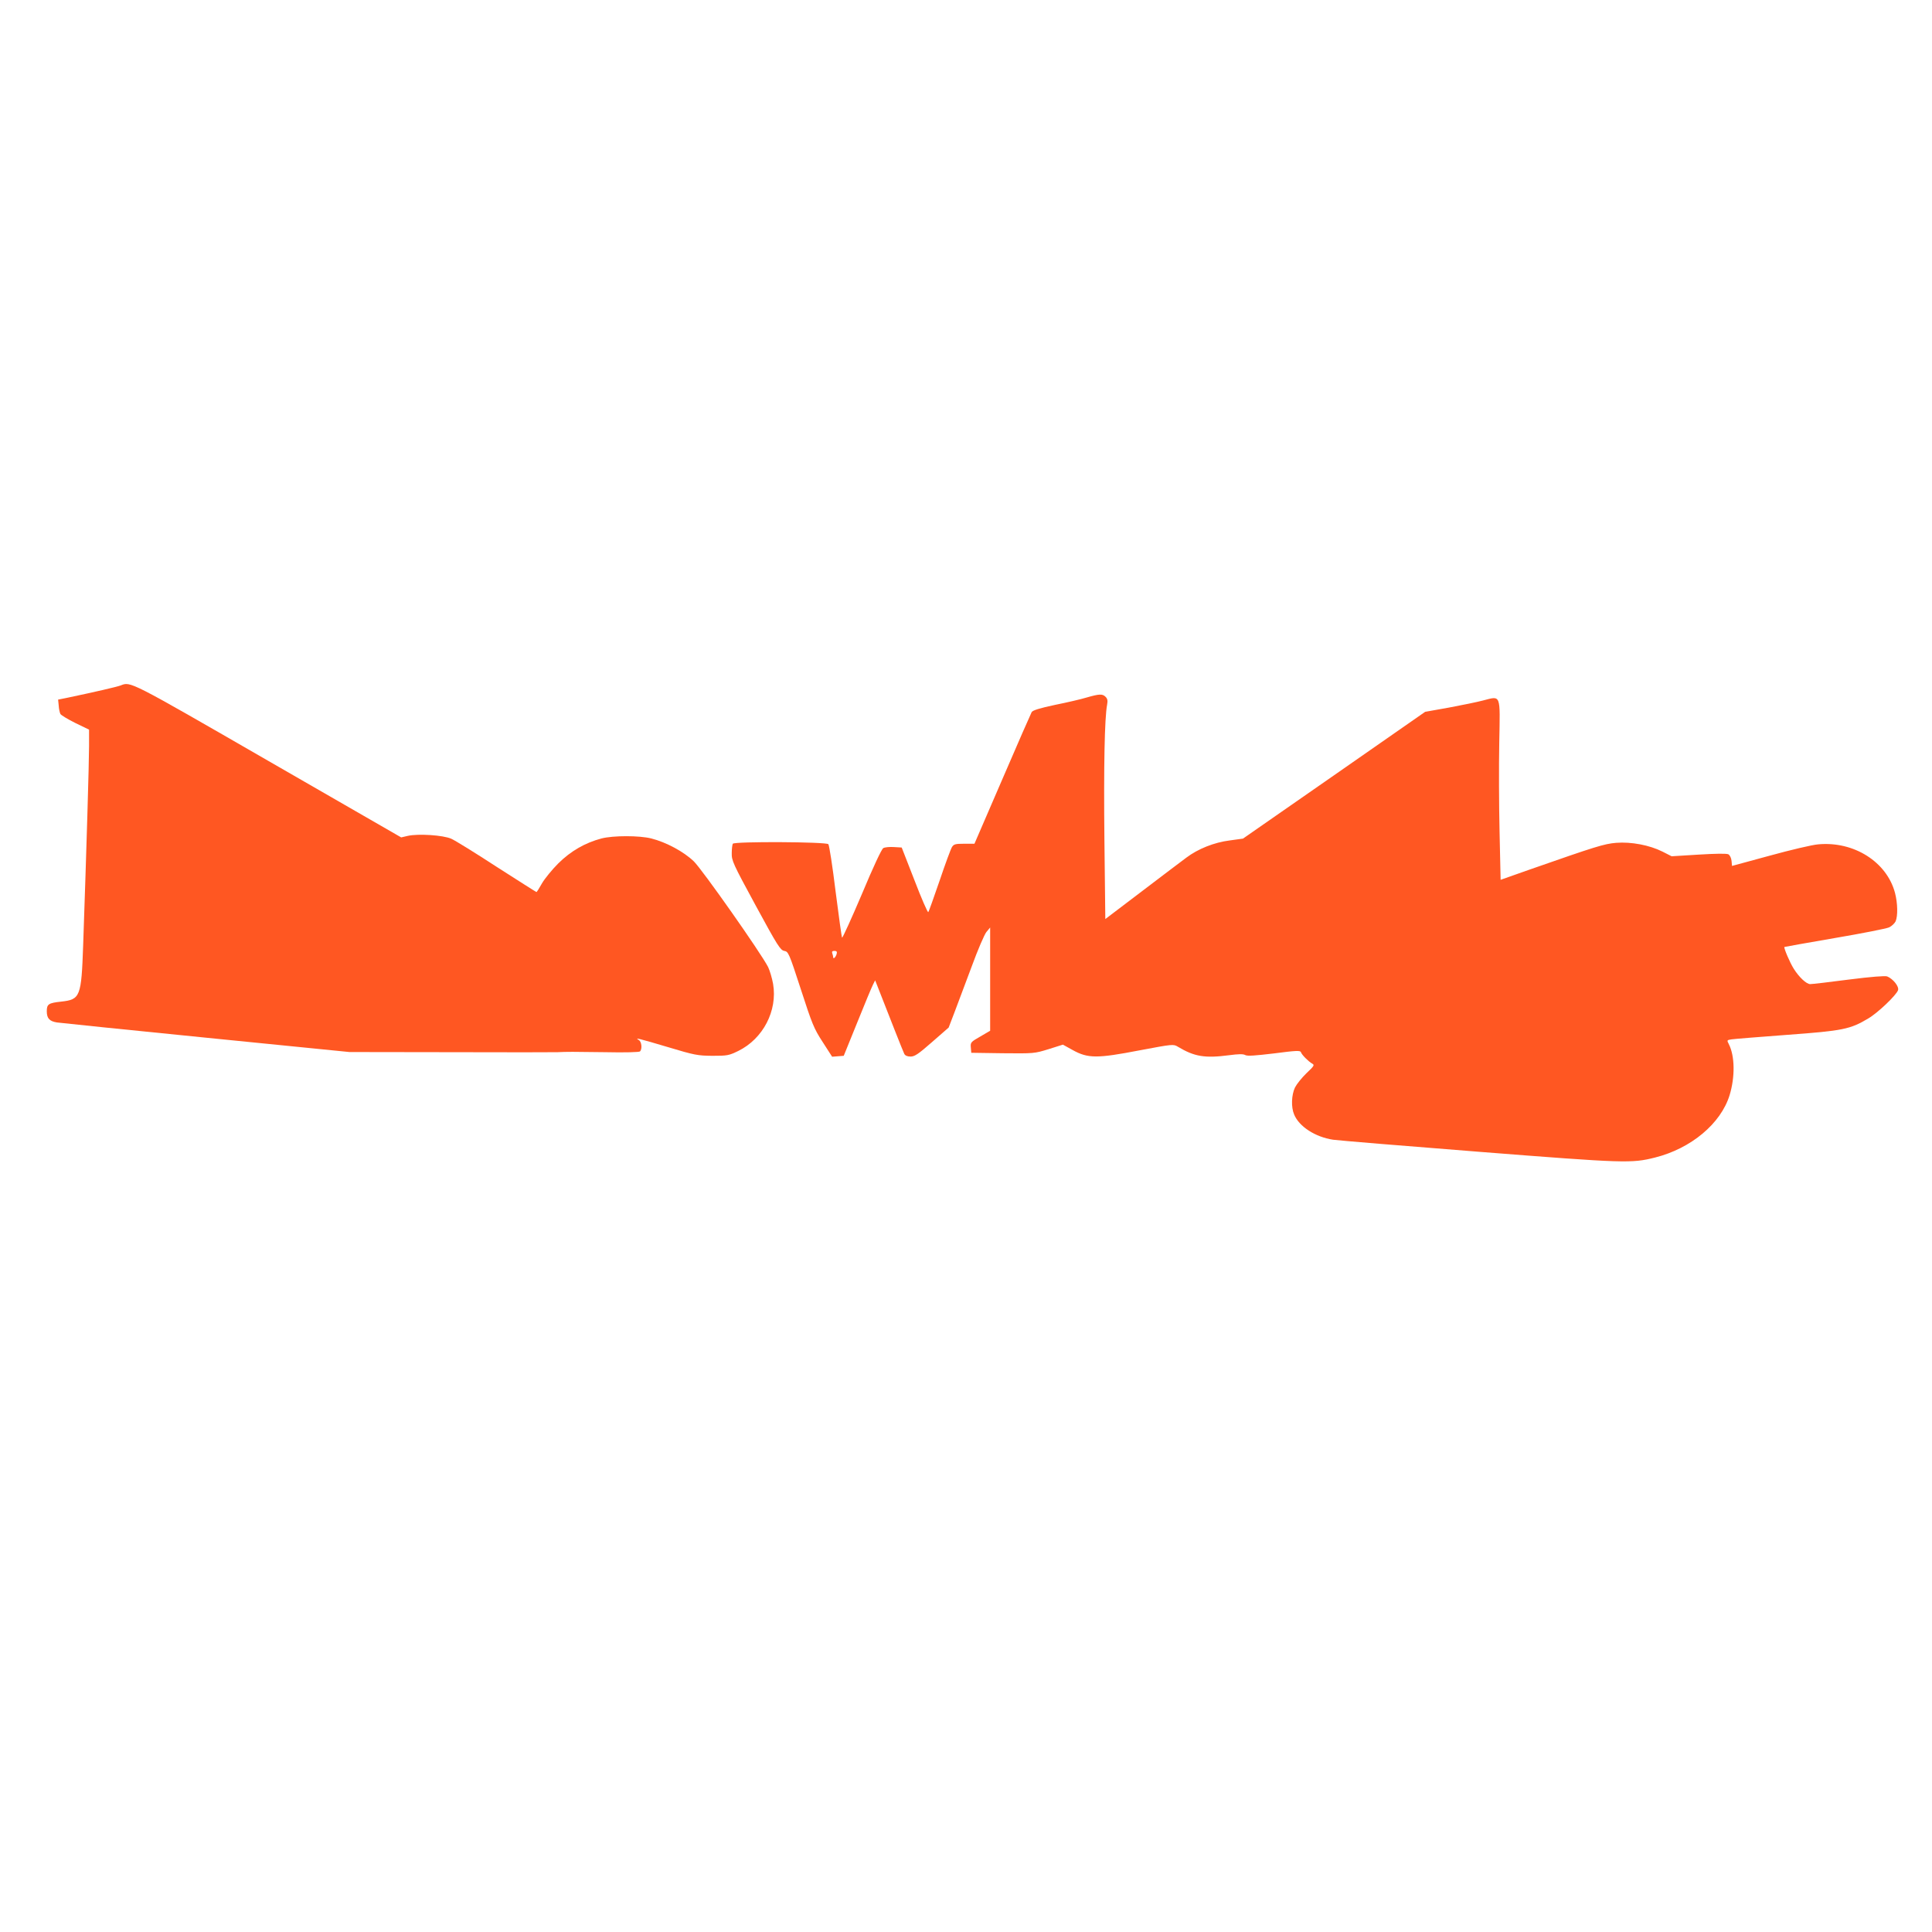
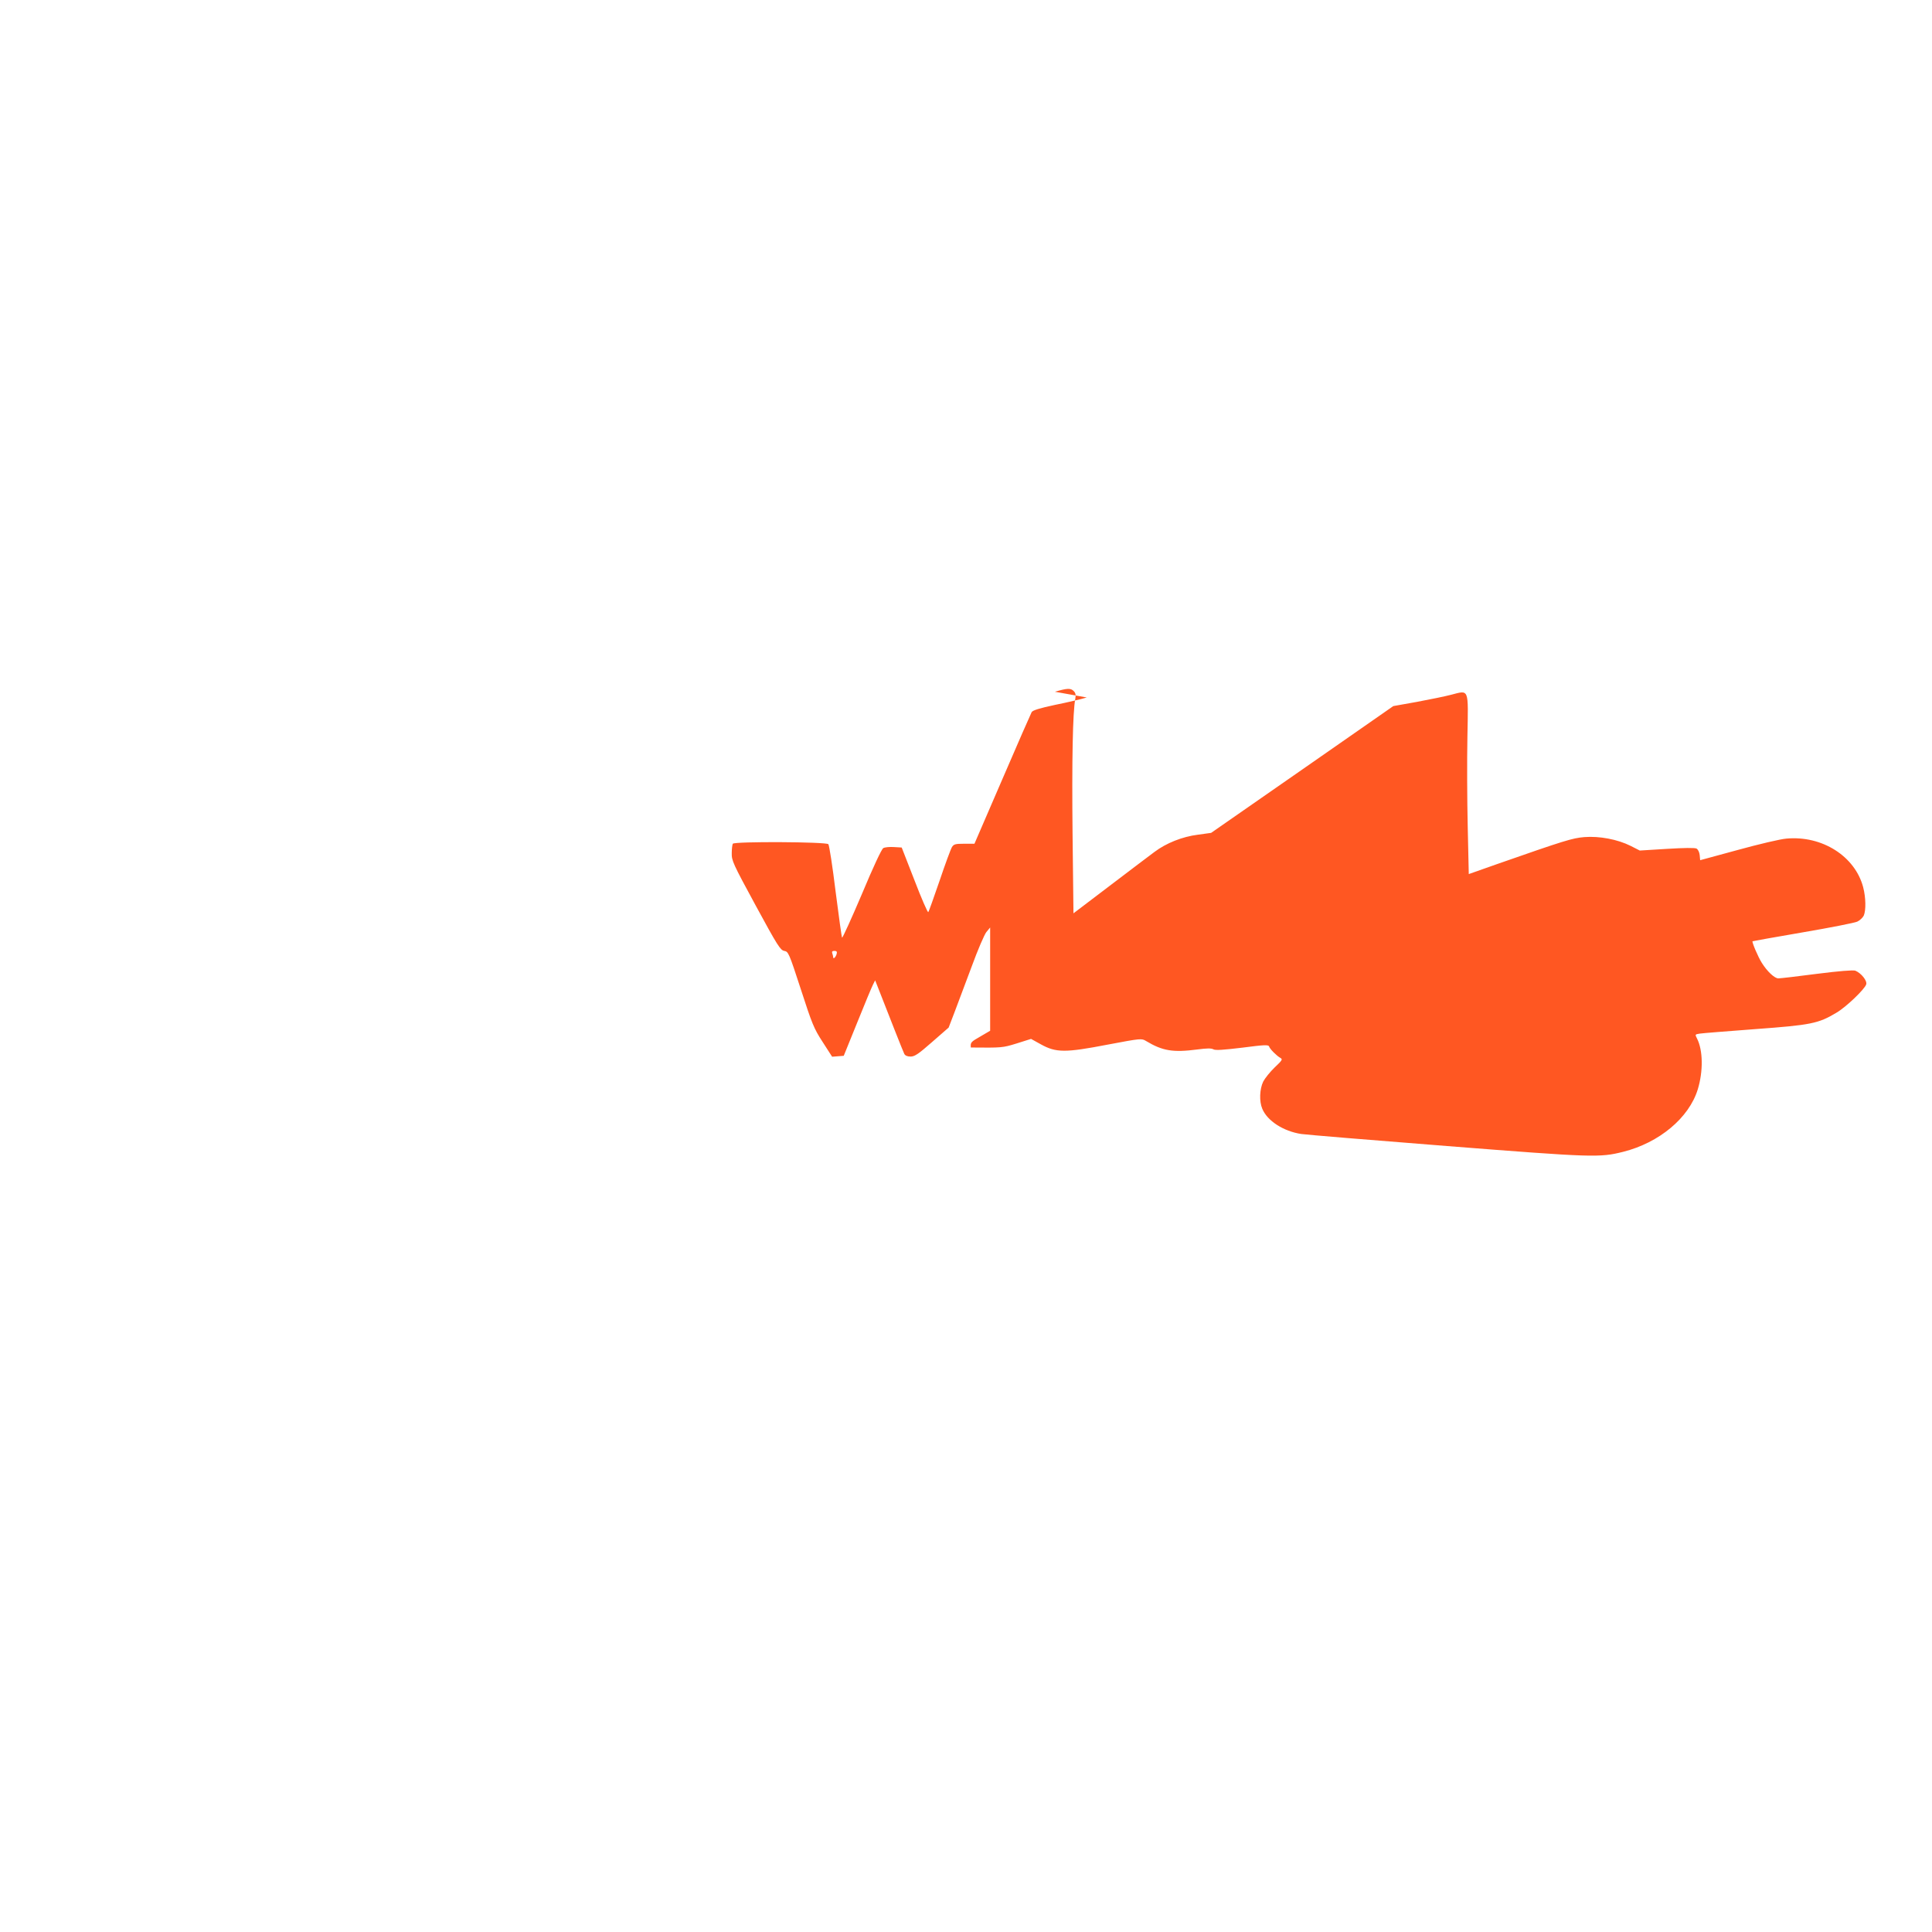
<svg xmlns="http://www.w3.org/2000/svg" version="1.0" width="1280pt" height="1280pt" viewBox="0 0 1280 1280" preserveAspectRatio="xMidYMid meet">
  <g transform="translate(0,1280) scale(0.1,-0.1)" fill="#ff5722" stroke="none">
-     <path d="M800 8259 c-22 -9 -174 -44 -350 -81 l-65 -13 4 -40 c1 -22 7 -47 11 -55 4 -8 49 -35 99 -60 l91 -44 0 -111 c0 -102 -17 -684 -39 -1316 -12 -344 -19 -361 -146 -375 -84 -9 -95 -17 -95 -64 0 -47 18 -66 67 -74 21 -3 466 -49 988 -101 l950 -95 675 -1 c371 -1 687 -1 703 0 62 3 102 3 315 0 134 -3 227 0 232 5 16 16 11 64 -7 75 -33 19 -1 11 191 -46 179 -54 198 -57 296 -58 99 0 109 2 171 32 165 81 261 267 231 444 -7 39 -22 89 -33 112 -48 94 -435 644 -492 700 -66 64 -183 127 -282 152 -79 20 -252 20 -330 0 -109 -29 -203 -83 -286 -165 -41 -41 -90 -101 -108 -132 -18 -32 -34 -58 -37 -58 -2 0 -120 75 -262 166 -141 92 -277 176 -302 187 -53 24 -220 35 -289 19 l-43 -10 -884 509 c-921 531 -908 524 -974 498z" />
-     <path d="M7200 8179 c-36 -11 -130 -33 -210 -49 -103 -22 -148 -36 -155 -48 -5 -9 -93 -209 -194 -444 l-185 -428 -68 0 c-59 0 -69 -3 -81 -22 -8 -13 -45 -113 -82 -223 -38 -110 -71 -204 -75 -208 -4 -4 -45 90 -91 210 l-85 218 -51 3 c-29 2 -61 -1 -71 -7 -11 -6 -66 -123 -142 -305 -69 -162 -128 -292 -131 -288 -3 4 -22 142 -43 306 -20 165 -42 306 -48 313 -13 16 -623 19 -633 3 -3 -5 -7 -34 -7 -62 -1 -50 7 -68 159 -348 145 -267 163 -295 189 -300 27 -5 31 -12 110 -255 74 -228 86 -259 144 -348 l63 -98 39 3 38 3 90 222 c49 122 96 235 104 250 l14 28 10 -25 c78 -200 176 -449 183 -462 6 -12 21 -18 42 -18 27 0 52 17 142 96 l110 96 41 107 c22 58 73 194 113 301 39 107 83 209 96 225 l25 30 0 -342 0 -342 -65 -38 c-63 -36 -66 -39 -63 -73 l3 -35 208 -3 c206 -2 210 -2 304 27 l95 30 65 -36 c101 -56 162 -56 442 -2 223 42 225 42 255 24 110 -66 179 -77 340 -56 61 8 92 9 106 1 14 -8 66 -4 192 11 145 19 173 20 177 8 5 -17 50 -62 75 -76 16 -9 13 -15 -38 -63 -30 -29 -64 -71 -76 -94 -24 -50 -27 -131 -6 -180 33 -80 140 -149 258 -167 35 -5 470 -41 968 -80 969 -76 1009 -77 1165 -38 239 60 436 225 494 413 37 121 35 260 -5 338 -14 27 -13 27 18 32 18 3 185 16 370 30 369 27 416 37 535 108 64 37 188 156 198 188 8 24 -33 75 -72 91 -14 5 -106 -2 -255 -21 -128 -17 -243 -30 -255 -30 -25 0 -74 46 -109 102 -25 39 -67 138 -62 144 2 1 152 28 333 59 182 31 344 63 361 71 17 8 36 26 43 40 15 35 14 119 -4 188 -54 205 -272 344 -509 322 -39 -3 -183 -37 -321 -75 l-250 -68 -3 33 c-2 20 -11 38 -21 44 -12 6 -82 5 -197 -2 l-179 -11 -61 31 c-86 43 -207 66 -307 58 -80 -7 -129 -22 -578 -179 l-187 -66 -7 317 c-4 174 -5 441 -2 593 6 326 13 309 -108 278 -38 -10 -140 -31 -226 -47 l-157 -28 -603 -420 -604 -420 -87 -12 c-104 -13 -211 -56 -288 -114 -30 -22 -163 -123 -296 -224 l-241 -183 -6 527 c-5 483 1 805 18 894 5 26 2 39 -10 51 -20 21 -42 20 -125 -4z m-1657 -1699 c-6 -22 -23 -38 -23 -21 0 5 -3 16 -6 25 -4 11 0 16 14 16 15 0 19 -5 15 -20z" />
+     <path d="M7200 8179 c-36 -11 -130 -33 -210 -49 -103 -22 -148 -36 -155 -48 -5 -9 -93 -209 -194 -444 l-185 -428 -68 0 c-59 0 -69 -3 -81 -22 -8 -13 -45 -113 -82 -223 -38 -110 -71 -204 -75 -208 -4 -4 -45 90 -91 210 l-85 218 -51 3 c-29 2 -61 -1 -71 -7 -11 -6 -66 -123 -142 -305 -69 -162 -128 -292 -131 -288 -3 4 -22 142 -43 306 -20 165 -42 306 -48 313 -13 16 -623 19 -633 3 -3 -5 -7 -34 -7 -62 -1 -50 7 -68 159 -348 145 -267 163 -295 189 -300 27 -5 31 -12 110 -255 74 -228 86 -259 144 -348 l63 -98 39 3 38 3 90 222 c49 122 96 235 104 250 l14 28 10 -25 c78 -200 176 -449 183 -462 6 -12 21 -18 42 -18 27 0 52 17 142 96 l110 96 41 107 c22 58 73 194 113 301 39 107 83 209 96 225 l25 30 0 -342 0 -342 -65 -38 c-63 -36 -66 -39 -63 -73 c206 -2 210 -2 304 27 l95 30 65 -36 c101 -56 162 -56 442 -2 223 42 225 42 255 24 110 -66 179 -77 340 -56 61 8 92 9 106 1 14 -8 66 -4 192 11 145 19 173 20 177 8 5 -17 50 -62 75 -76 16 -9 13 -15 -38 -63 -30 -29 -64 -71 -76 -94 -24 -50 -27 -131 -6 -180 33 -80 140 -149 258 -167 35 -5 470 -41 968 -80 969 -76 1009 -77 1165 -38 239 60 436 225 494 413 37 121 35 260 -5 338 -14 27 -13 27 18 32 18 3 185 16 370 30 369 27 416 37 535 108 64 37 188 156 198 188 8 24 -33 75 -72 91 -14 5 -106 -2 -255 -21 -128 -17 -243 -30 -255 -30 -25 0 -74 46 -109 102 -25 39 -67 138 -62 144 2 1 152 28 333 59 182 31 344 63 361 71 17 8 36 26 43 40 15 35 14 119 -4 188 -54 205 -272 344 -509 322 -39 -3 -183 -37 -321 -75 l-250 -68 -3 33 c-2 20 -11 38 -21 44 -12 6 -82 5 -197 -2 l-179 -11 -61 31 c-86 43 -207 66 -307 58 -80 -7 -129 -22 -578 -179 l-187 -66 -7 317 c-4 174 -5 441 -2 593 6 326 13 309 -108 278 -38 -10 -140 -31 -226 -47 l-157 -28 -603 -420 -604 -420 -87 -12 c-104 -13 -211 -56 -288 -114 -30 -22 -163 -123 -296 -224 l-241 -183 -6 527 c-5 483 1 805 18 894 5 26 2 39 -10 51 -20 21 -42 20 -125 -4z m-1657 -1699 c-6 -22 -23 -38 -23 -21 0 5 -3 16 -6 25 -4 11 0 16 14 16 15 0 19 -5 15 -20z" />
  </g>
</svg>